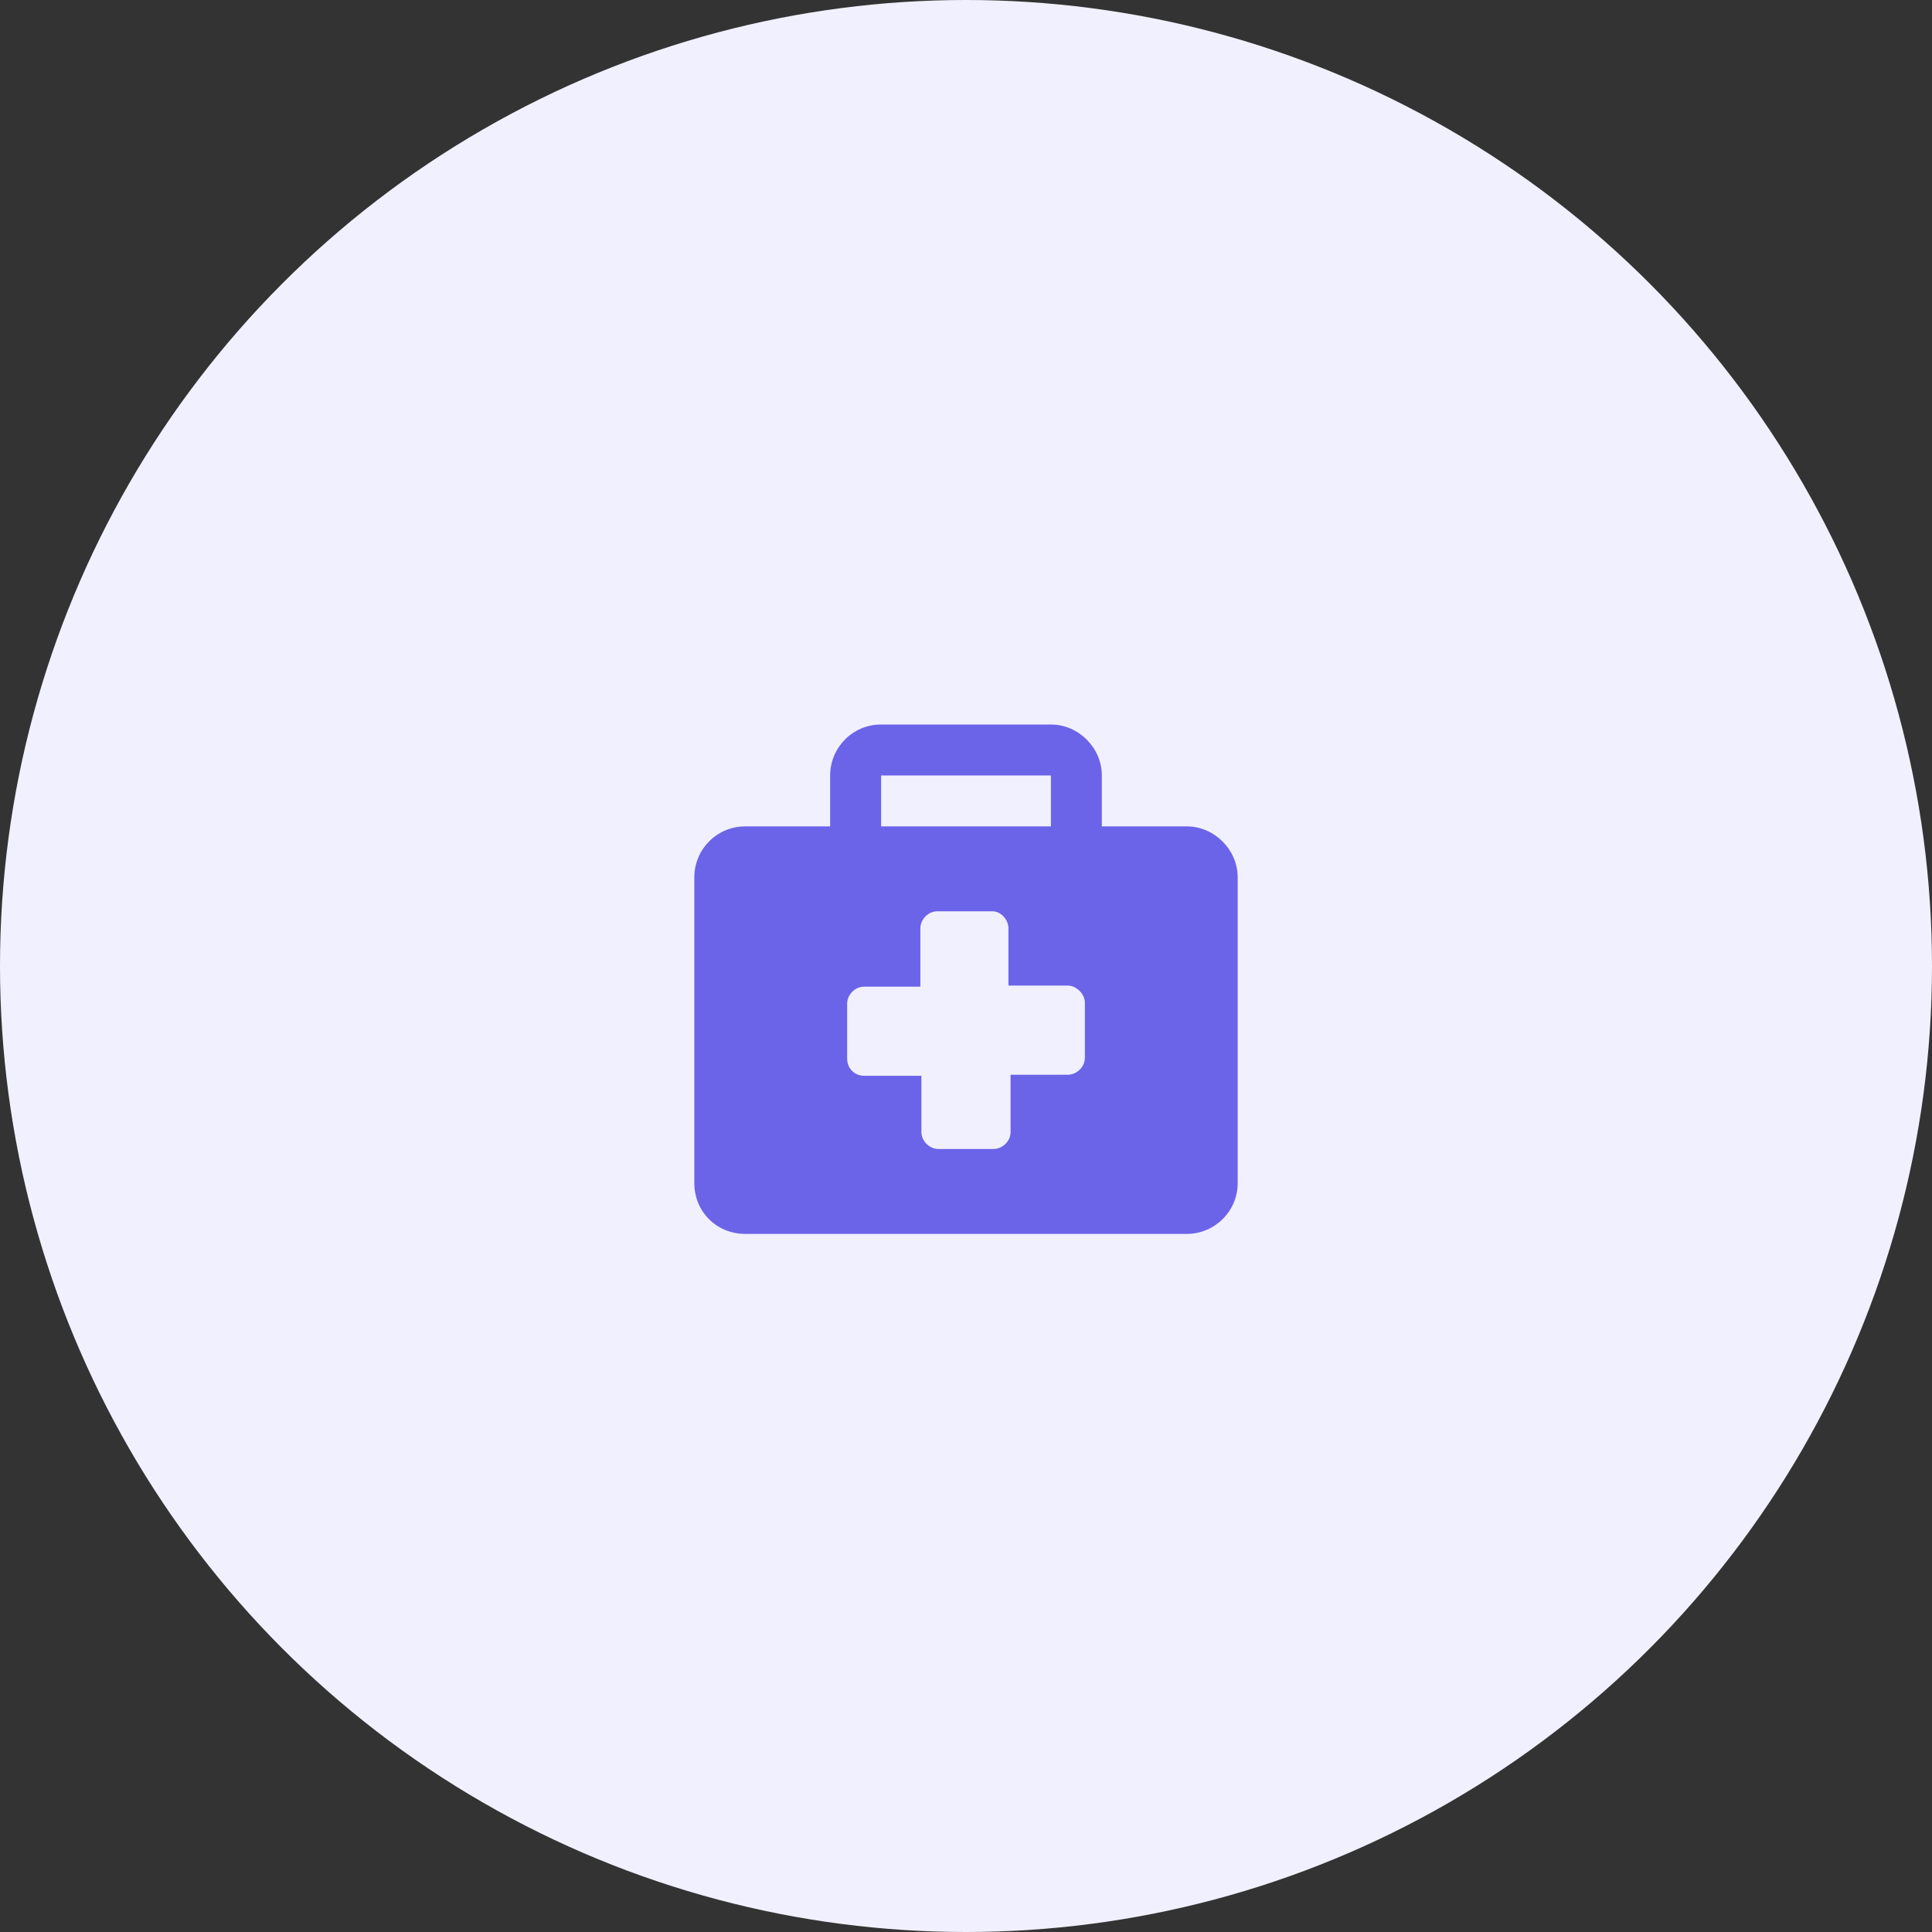
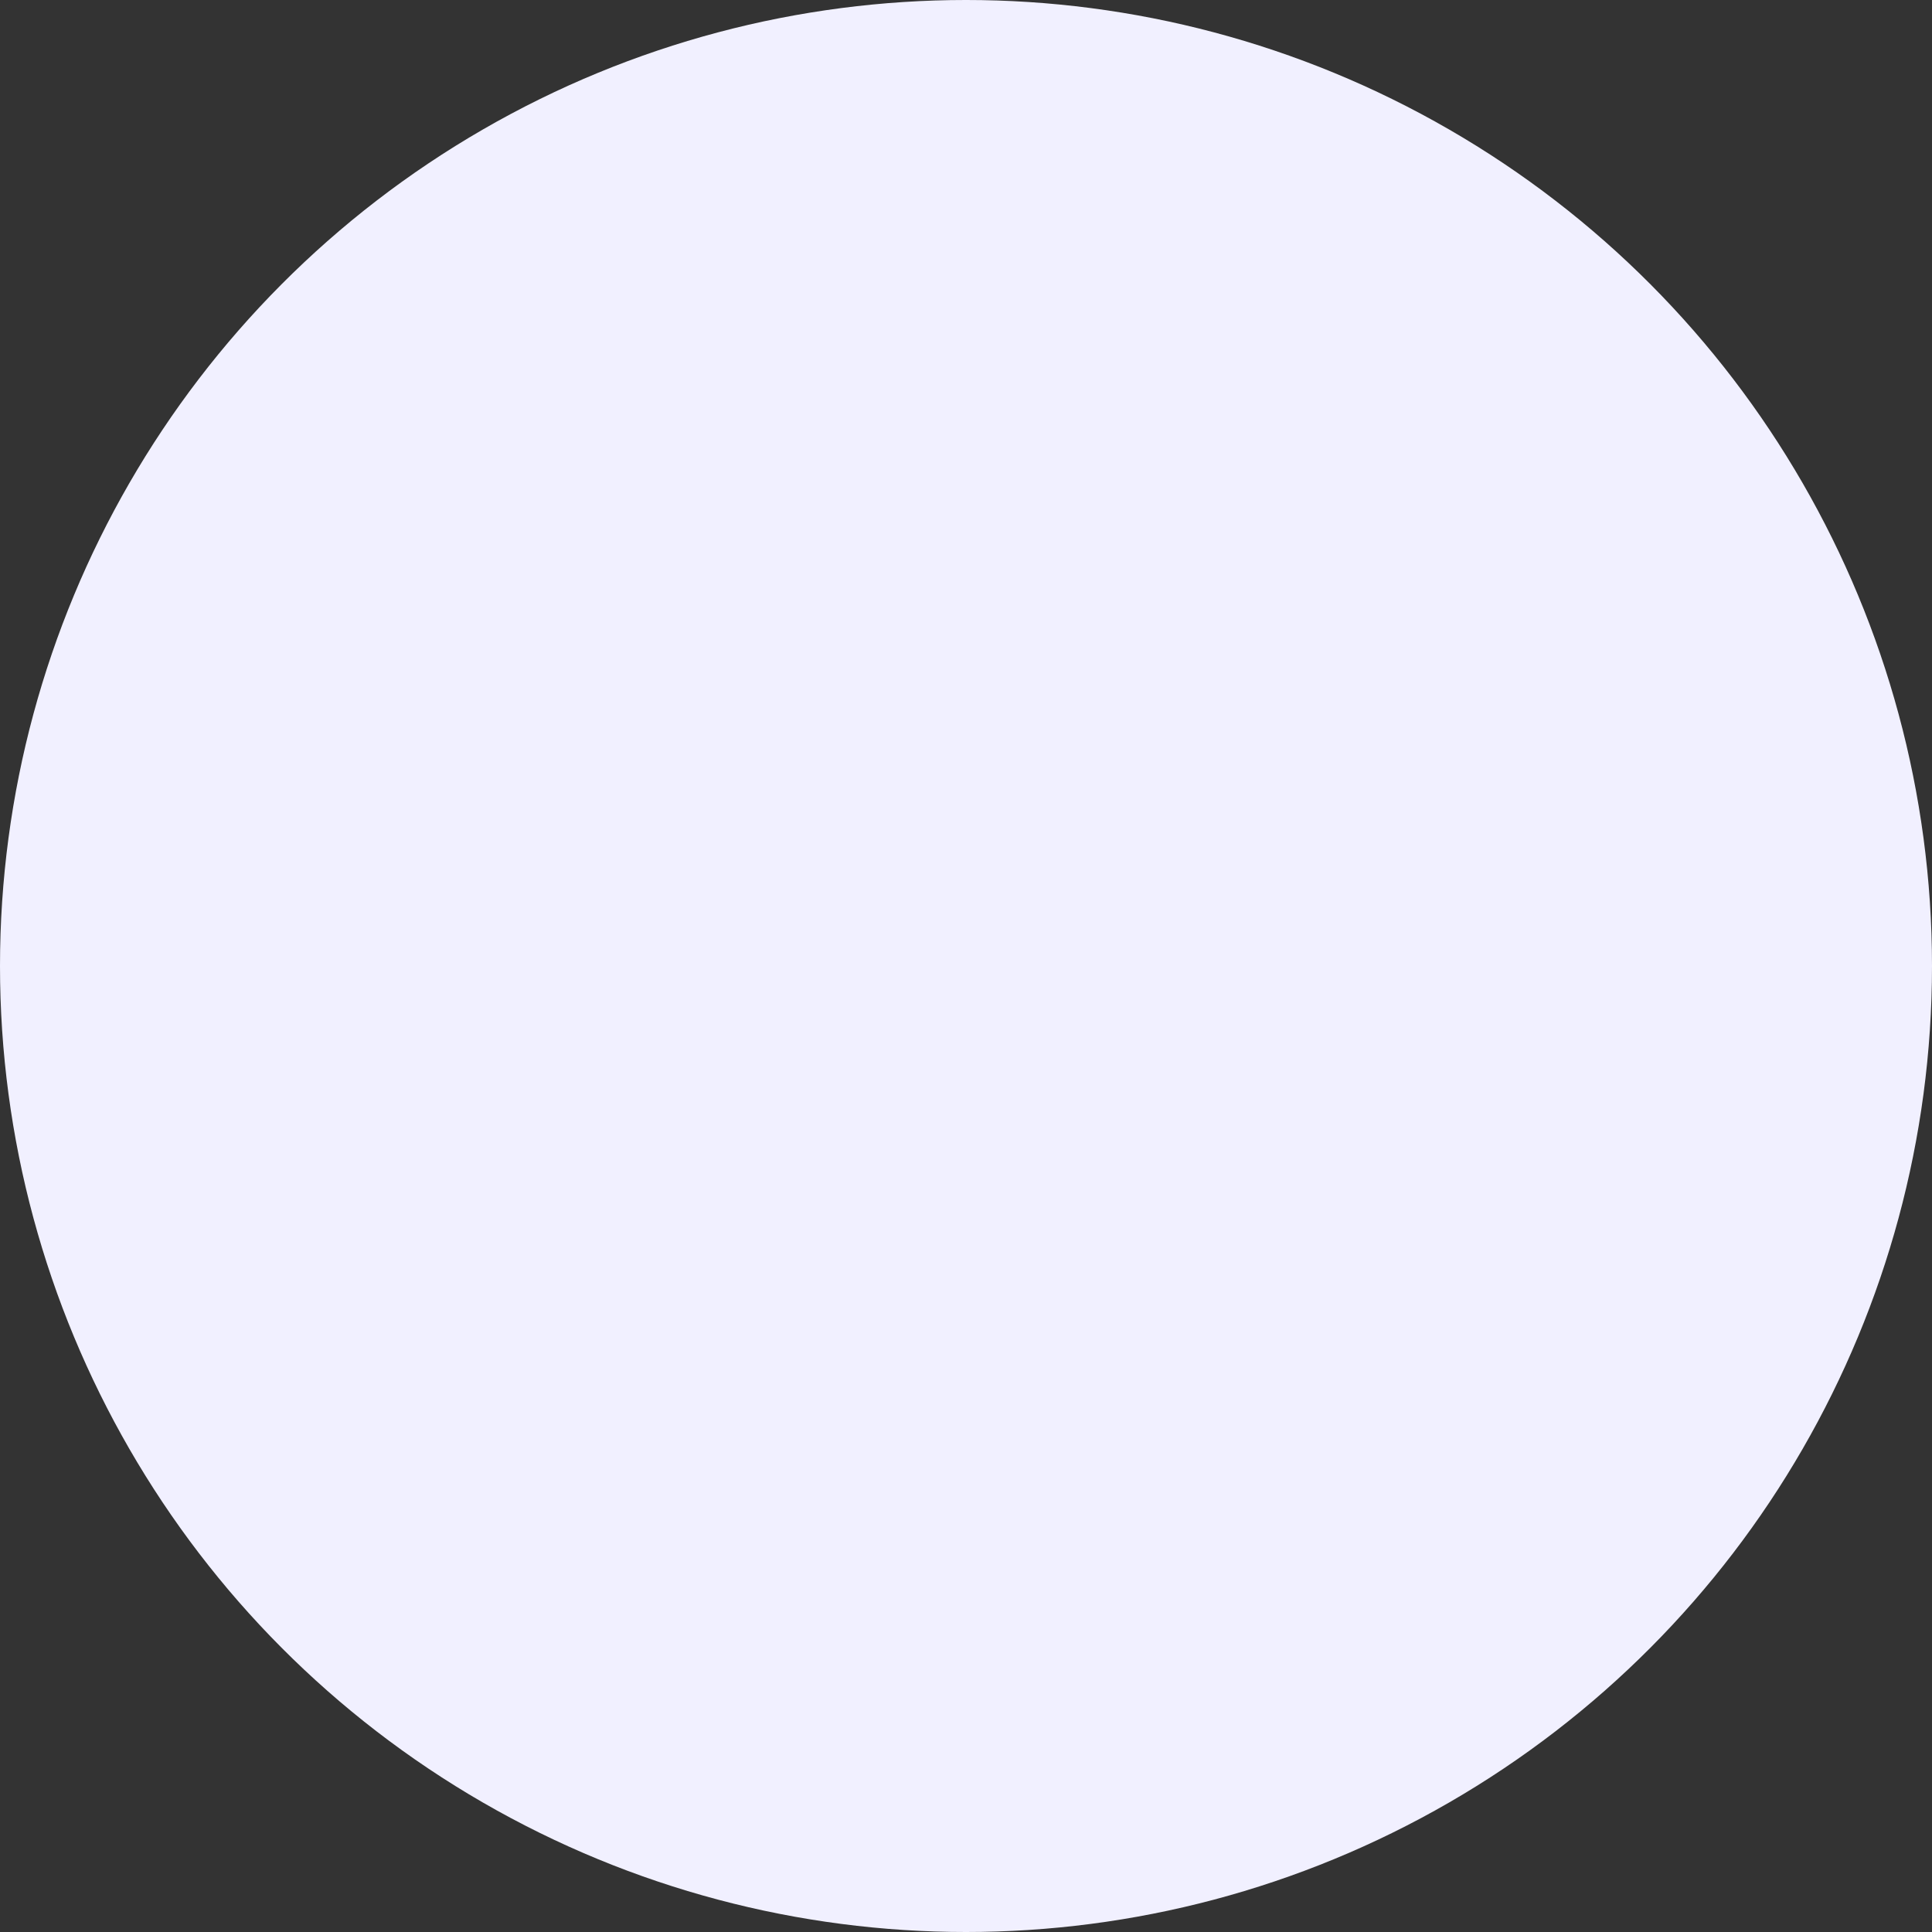
<svg xmlns="http://www.w3.org/2000/svg" width="64" height="64" viewBox="0 0 64 64" fill="none">
  <rect x="0" y="0" width="64" height="64" fill="#333333" stroke="none" />
  <circle cx="32" cy="32" r="32" fill="#F1F0FF" />
-   <path d="M39.313 27.375H36.5V25.688C36.5 24.773 35.727 24 34.813 24H29.188C28.238 24 27.5 24.773 27.5 25.688V27.375H24.688C23.738 27.375 23 28.148 23 29.062V39.188C23 40.137 23.738 40.875 24.688 40.875H39.313C40.227 40.875 41 40.137 41 39.188V29.062C41 28.148 40.227 27.375 39.313 27.375ZM29.188 25.688H34.813V27.375H29.188V25.688ZM35.938 35.039C35.938 35.355 35.656 35.602 35.375 35.602H33.477V37.5C33.477 37.816 33.195 38.062 32.914 38.062H31.086C30.805 38.062 30.523 37.816 30.523 37.5V35.637H28.625C28.309 35.637 28.063 35.391 28.063 35.074V33.246C28.063 32.965 28.309 32.684 28.625 32.684H30.488V30.75C30.488 30.469 30.734 30.188 31.051 30.188H32.879C33.16 30.188 33.406 30.469 33.406 30.75V32.648H35.375C35.656 32.648 35.938 32.93 35.938 33.211V35.039Z" fill="#6B63E8" />
</svg>